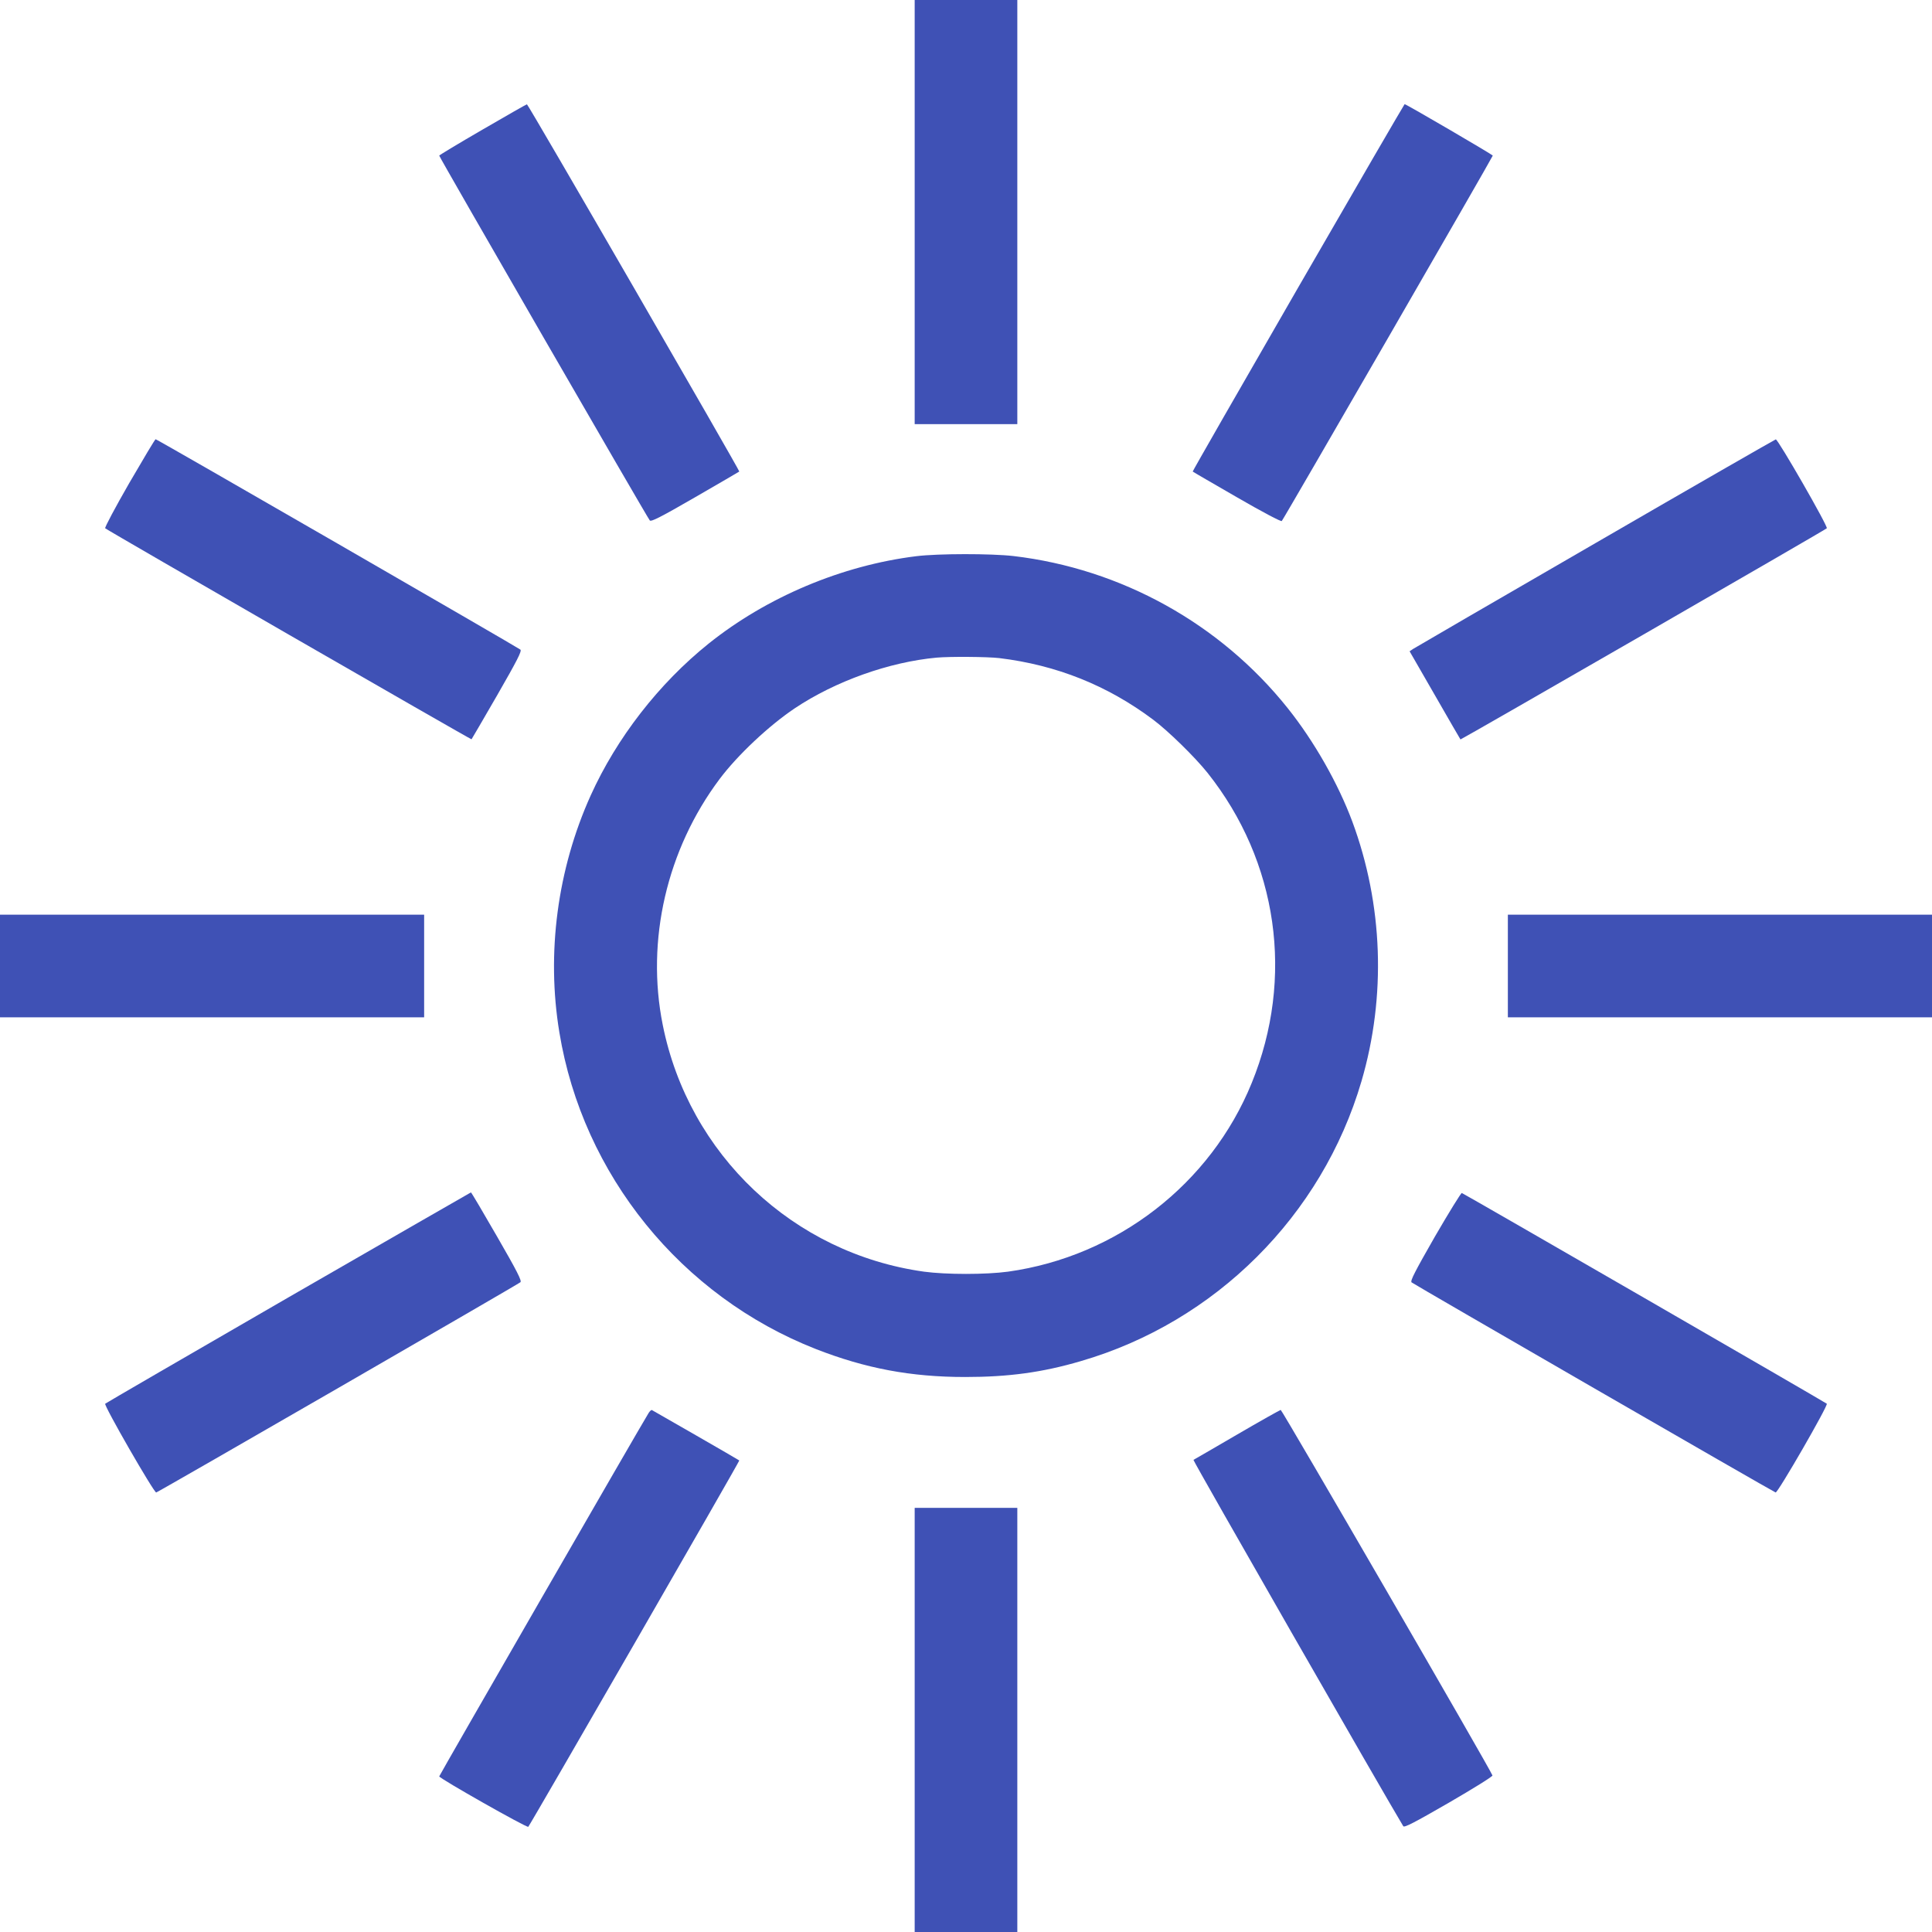
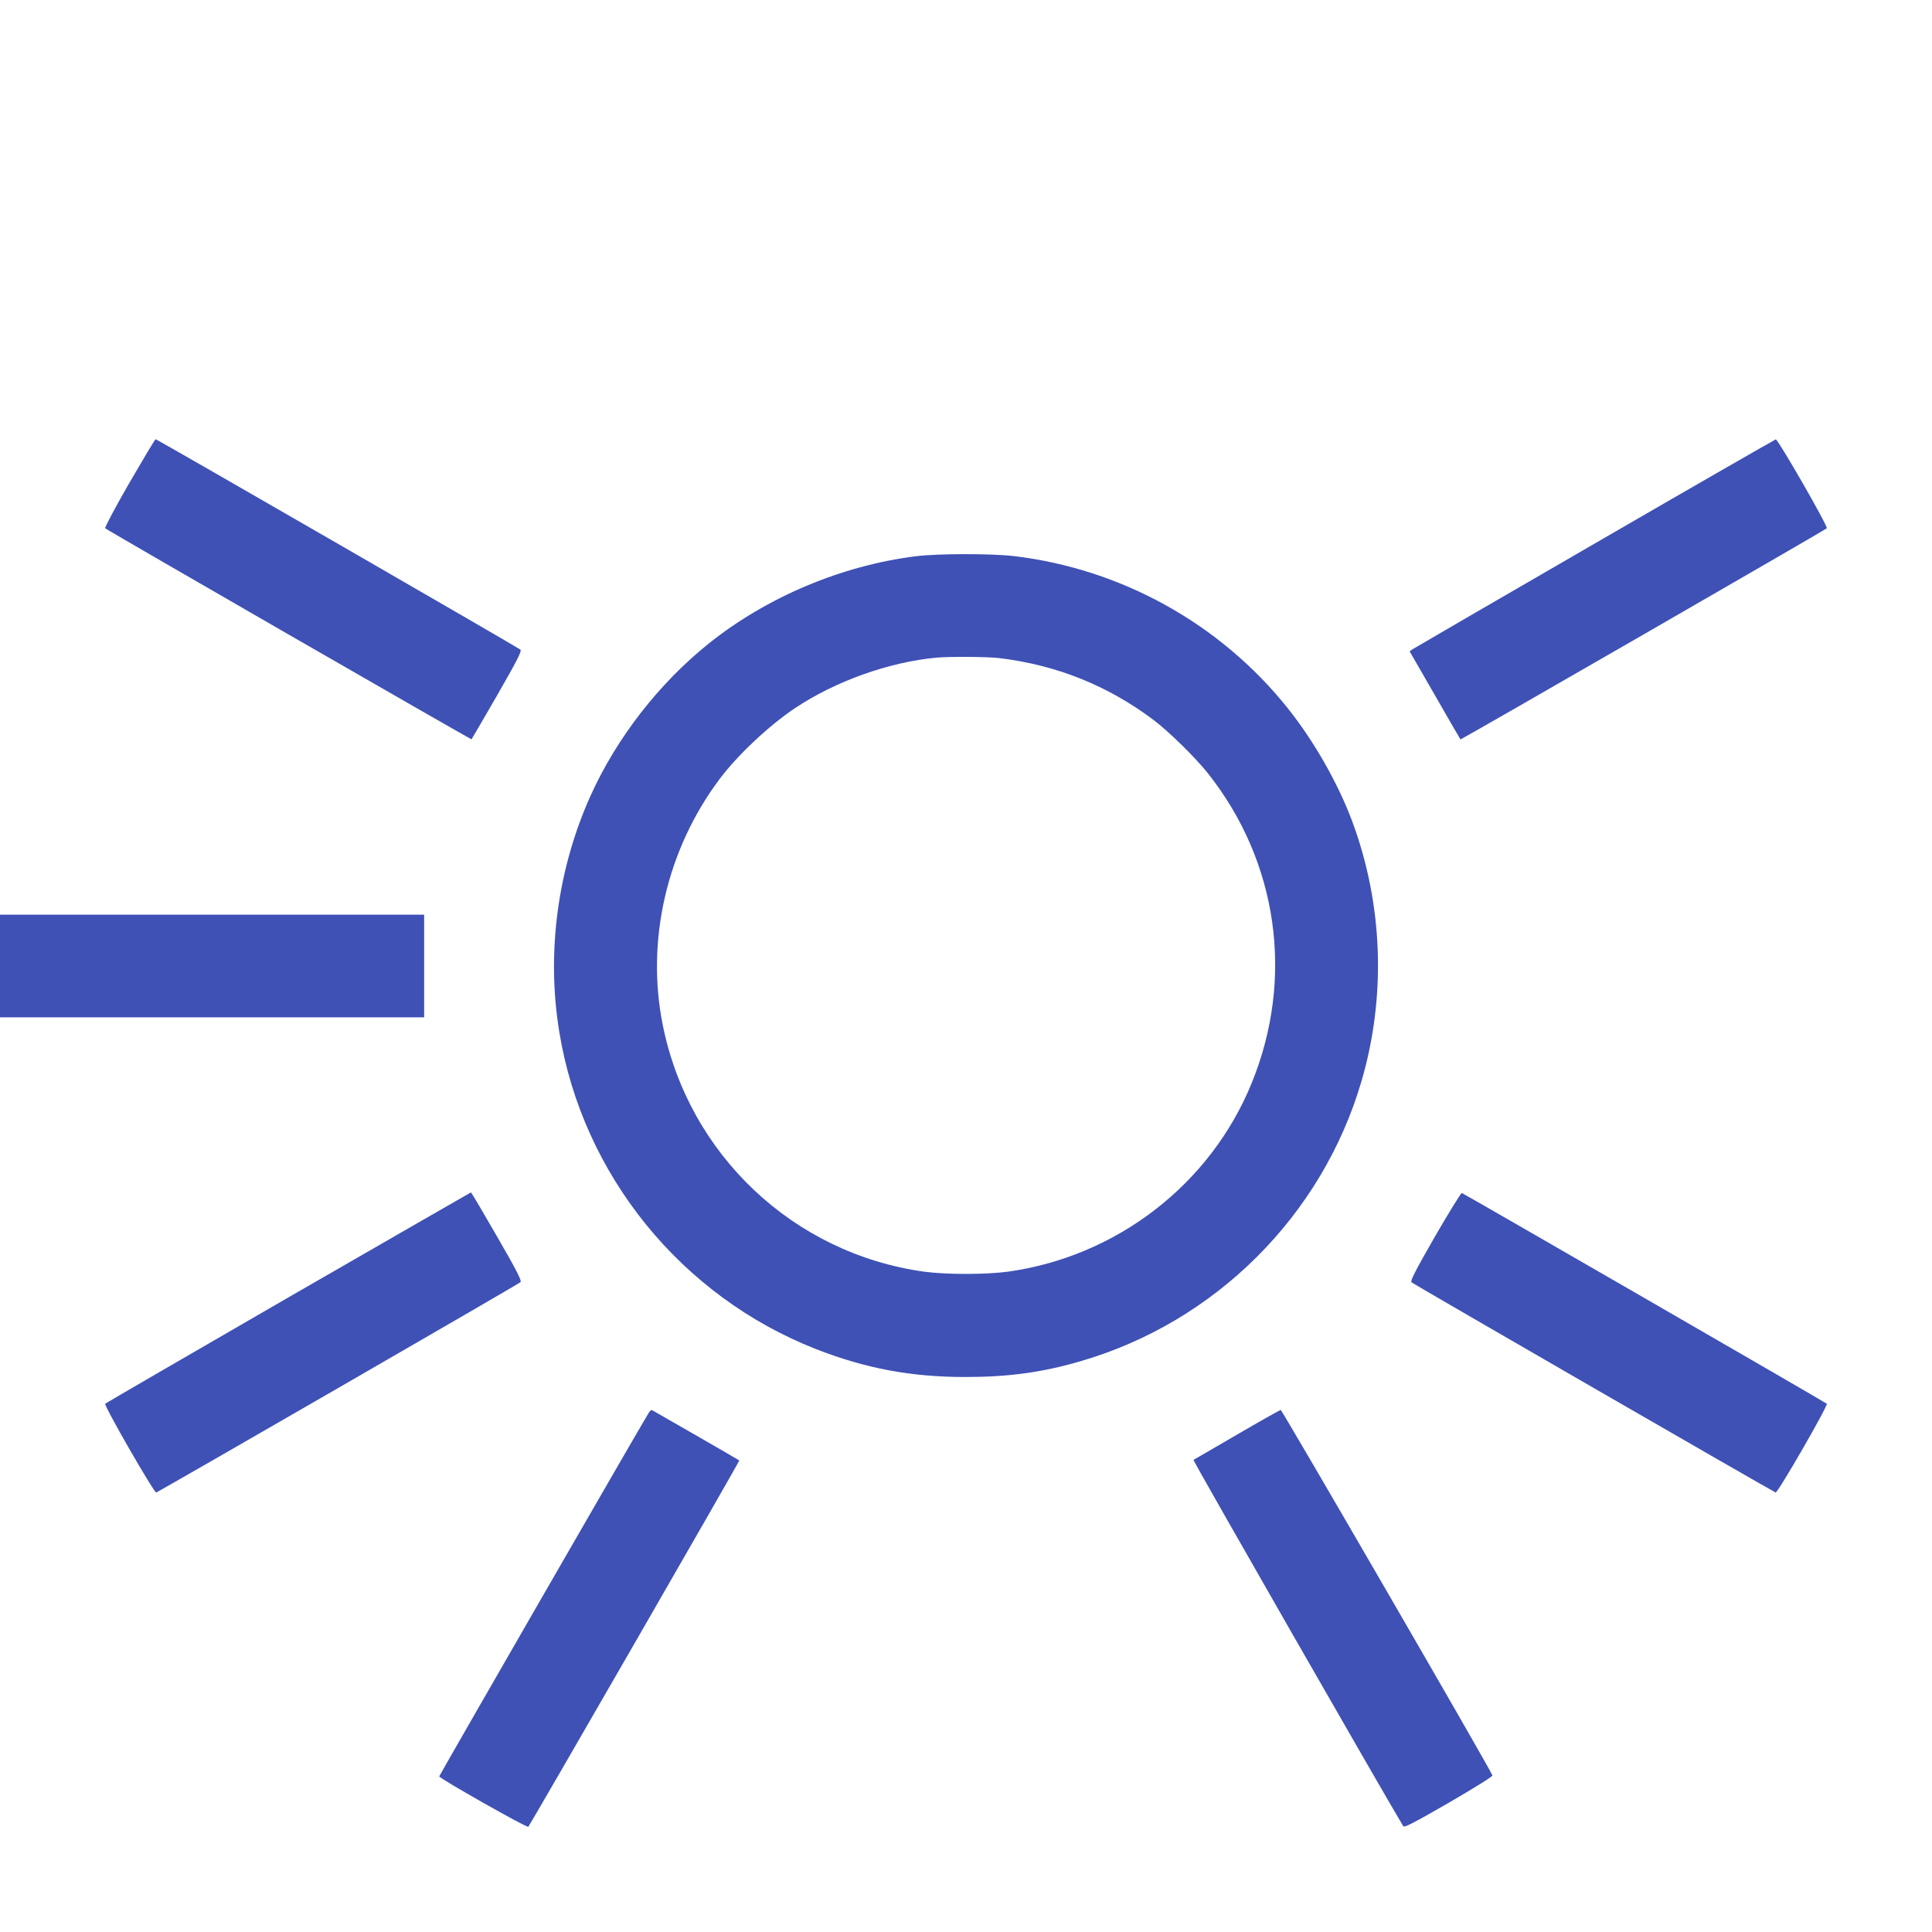
<svg xmlns="http://www.w3.org/2000/svg" version="1.0" width="1280pt" height="1280pt" viewBox="0 0 1280 1280" preserveAspectRatio="xMidYMid meet">
  <g transform="translate(0,1280) scale(0.1,-0.1)" fill="#3f51b5" stroke="none">
-     <path d="M6060 11395 l0 -1405 340 0 340 0 0 1405 0 1405 -340 0 -340 0 0 -1405z" />
-     <path d="M3198 11942 c-159 -92 -288 -170 -288 -173 0 -10 1380 -2401 1395 -2417 9 -10 69 20 301 154 159 92 290 168 292 170 5 4 -1399 2434 -1407 2433 -3 0 -135 -75 -293 -167z" />
-     <path d="M8600 10894 c-386 -669 -700 -1217 -698 -1218 1 -2 133 -78 292 -170 171 -99 293 -163 298 -158 12 12 1398 2413 1398 2421 0 6 -574 341 -584 341 -2 0 -320 -547 -706 -1216z" />
    <path d="M856 9599 c-92 -160 -164 -295 -159 -299 15 -14 2425 -1402 2427 -1398 2 2 78 133 170 292 132 230 164 292 154 302 -16 14 -2407 1394 -2417 1394 -4 0 -82 -131 -175 -291z" />
    <path d="M10569 9201 c-652 -377 -1196 -693 -1208 -701 l-22 -15 167 -290 c92 -160 168 -292 170 -294 3 -3 2412 1385 2427 1399 11 9 -323 590 -338 589 -5 -1 -544 -310 -1196 -688z" />
    <path d="M6070 9115 c-492 -61 -989 -270 -1375 -579 -329 -264 -609 -624 -782 -1007 -220 -488 -294 -1044 -207 -1569 155 -944 807 -1748 1700 -2098 328 -128 628 -185 989 -185 285 0 510 30 765 105 892 259 1599 964 1860 1854 165 563 143 1172 -61 1722 -94 252 -253 532 -429 752 -446 558 -1102 922 -1815 1006 -148 17 -499 17 -645 -1z m550 -675 c380 -46 717 -181 1020 -408 100 -75 276 -247 360 -352 467 -587 577 -1359 293 -2055 -272 -669 -892 -1149 -1614 -1250 -148 -20 -410 -20 -558 0 -865 121 -1558 775 -1730 1634 -113 561 27 1163 376 1629 120 160 327 354 498 469 269 180 626 307 940 336 90 8 336 6 415 -3z" />
    <path d="M0 6400 l0 -340 1405 0 1405 0 0 340 0 340 -1405 0 -1405 0 0 -340z" />
-     <path d="M9990 6400 l0 -340 1405 0 1405 0 0 340 0 340 -1405 0 -1405 0 0 -340z" />
    <path d="M1910 4204 c-663 -383 -1209 -700 -1213 -704 -11 -10 324 -592 338 -588 16 4 2398 1379 2413 1393 10 9 -21 71 -155 303 -92 160 -170 292 -173 292 -3 -1 -547 -314 -1210 -696z" />
    <path d="M9507 4608 c-132 -231 -165 -294 -155 -304 15 -13 2397 -1388 2412 -1392 15 -3 350 578 339 588 -9 9 -2403 1391 -2418 1396 -5 2 -85 -128 -178 -288z" />
    <path d="M4297 3438 c-38 -59 -1387 -2401 -1387 -2407 0 -13 582 -343 590 -334 14 15 1402 2424 1398 2427 -5 5 -571 330 -579 334 -4 2 -14 -7 -22 -20z" />
    <path d="M8195 3295 c-154 -90 -284 -165 -288 -167 -6 -3 1277 -2241 1390 -2427 7 -11 74 24 301 155 162 94 291 174 290 181 -6 27 -1394 2422 -1403 2422 -5 -1 -136 -74 -290 -164z" />
-     <path d="M6060 1405 l0 -1405 340 0 340 0 0 1405 0 1405 -340 0 -340 0 0 -1405z" />
  </g>
</svg>